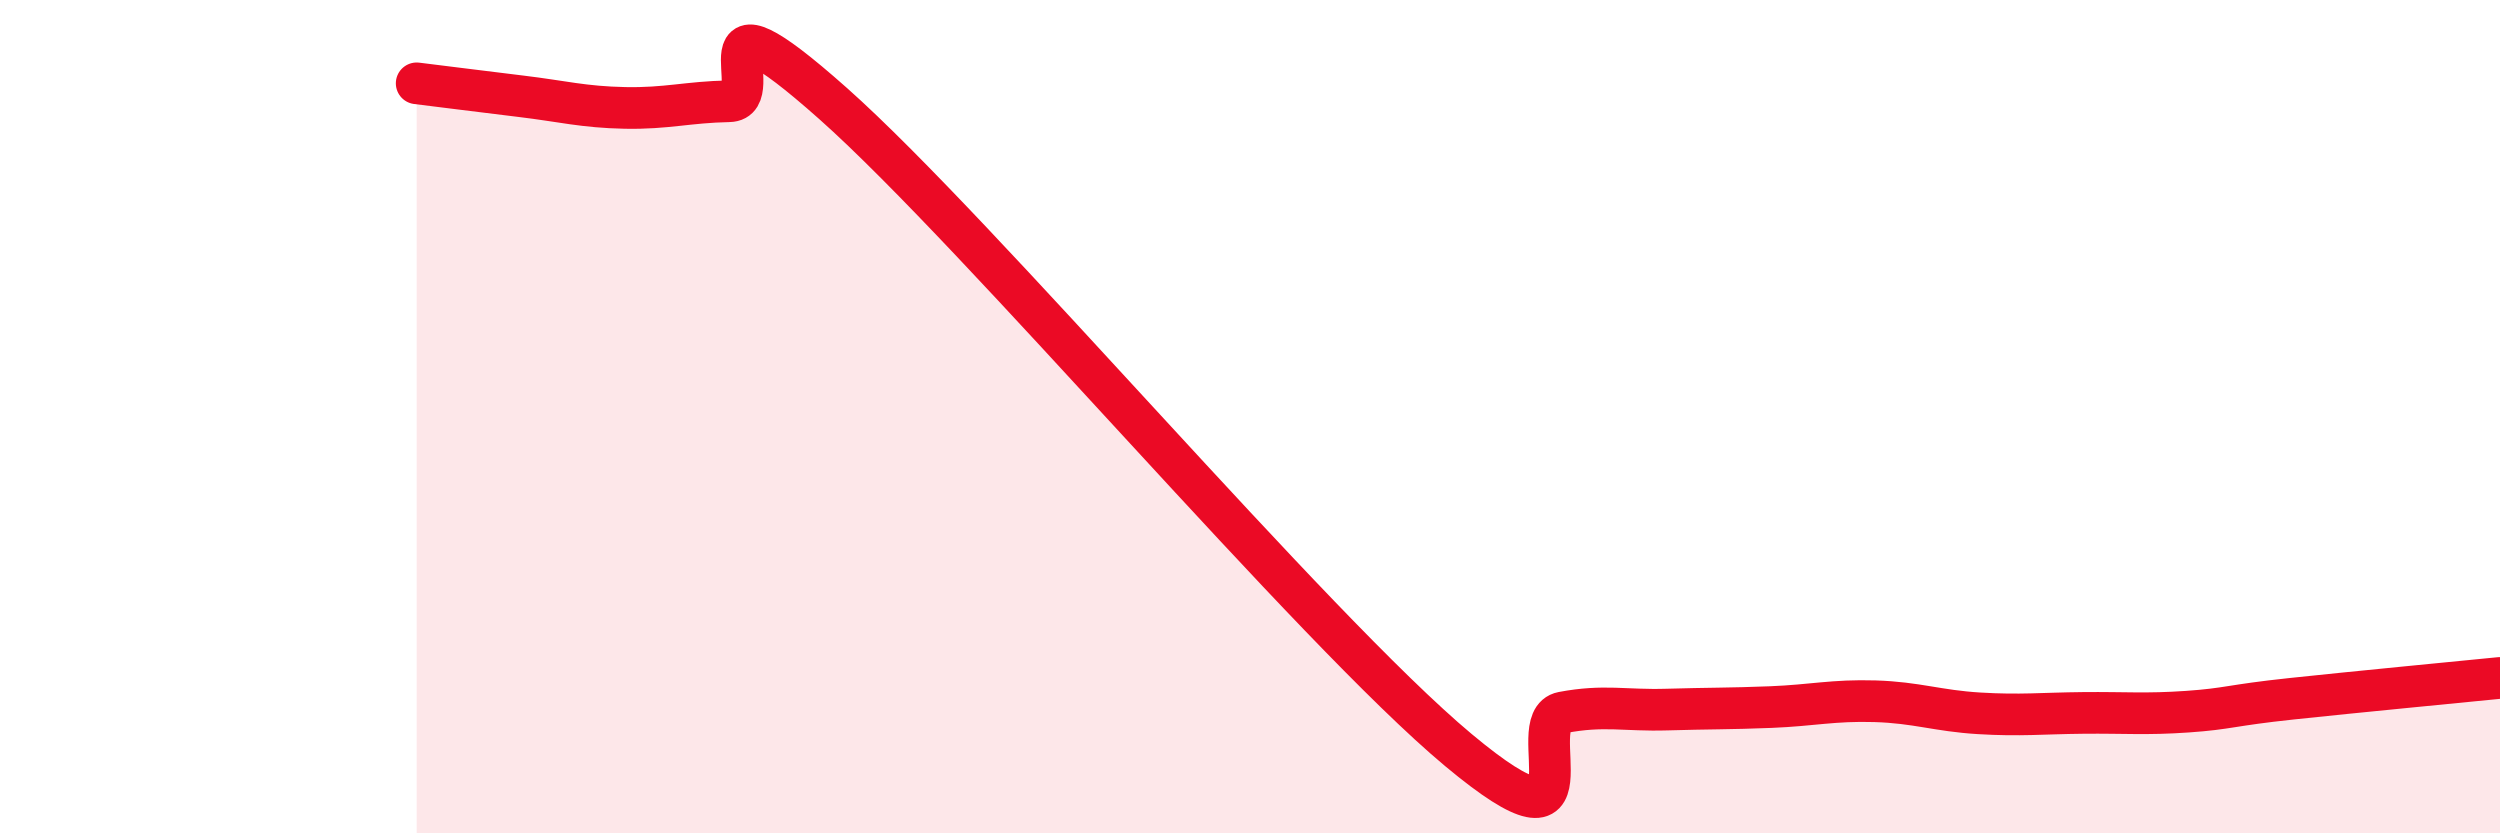
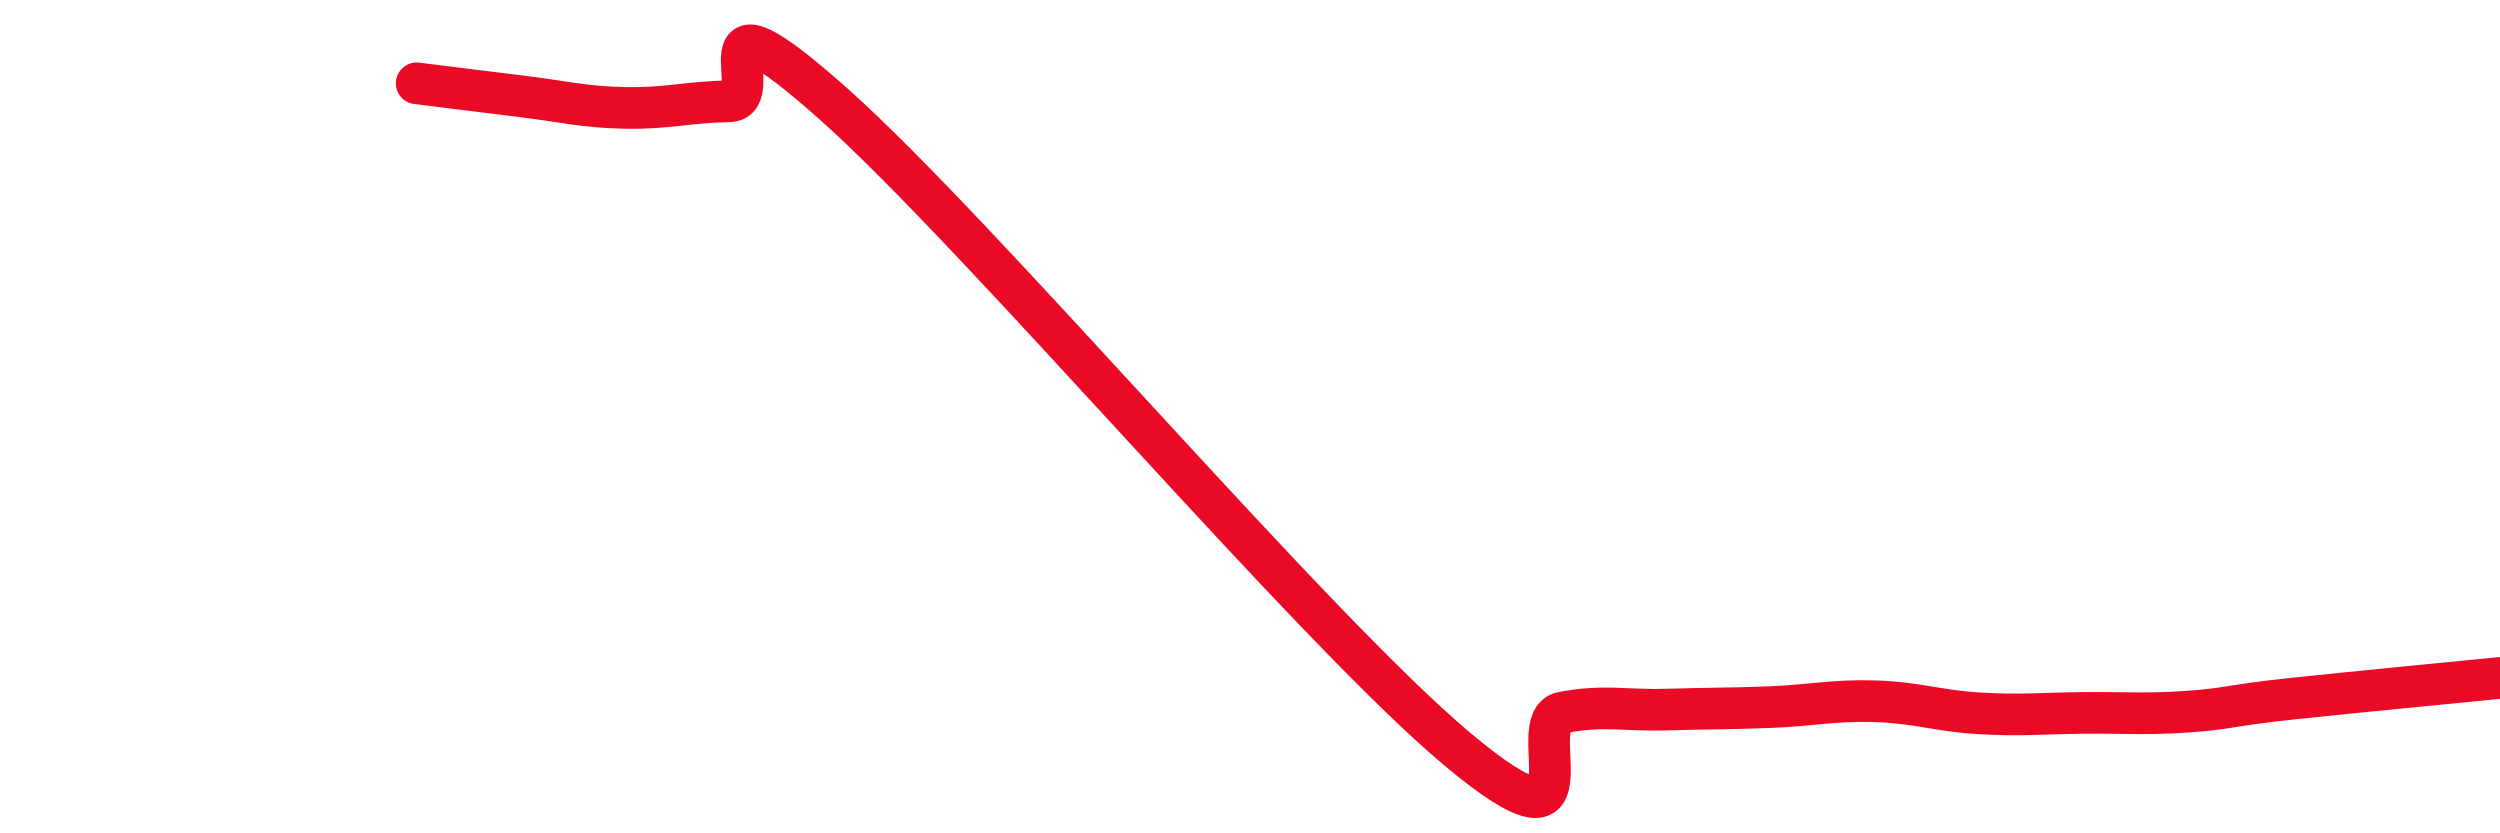
<svg xmlns="http://www.w3.org/2000/svg" width="60" height="20" viewBox="0 0 60 20">
-   <path d="M 10,2 C 10.5,2.06 11.5,2.19 12.5,2.31 C 13.5,2.43 14,2.57 15,2.59 C 16,2.61 16.5,2.45 17.5,2.43 C 18.5,2.41 16.5,-0.62 20,2.49 C 23.5,5.6 31.5,15.08 35,18 C 38.5,20.92 36.5,17.29 37.5,17.1 C 38.5,16.91 39,17.06 40,17.03 C 41,17 41.5,17.01 42.5,16.97 C 43.5,16.93 44,16.8 45,16.83 C 46,16.86 46.5,17.06 47.5,17.12 C 48.5,17.18 49,17.12 50,17.11 C 51,17.1 51.5,17.15 52.5,17.08 C 53.5,17.01 53.5,16.93 55,16.77 C 56.5,16.61 59,16.37 60,16.27L60 20L10 20Z" fill="#EB0A25" opacity="0.1" stroke-linecap="round" stroke-linejoin="round" />
  <path d="M 10,2 C 10.5,2.06 11.5,2.19 12.5,2.31 C 13.5,2.43 14,2.57 15,2.59 C 16,2.61 16.5,2.45 17.5,2.43 C 18.5,2.41 16.5,-0.62 20,2.49 C 23.5,5.6 31.5,15.08 35,18 C 38.5,20.92 36.5,17.29 37.5,17.1 C 38.5,16.91 39,17.06 40,17.03 C 41,17 41.5,17.01 42.5,16.97 C 43.5,16.93 44,16.8 45,16.83 C 46,16.86 46.5,17.06 47.5,17.12 C 48.5,17.18 49,17.12 50,17.11 C 51,17.1 51.5,17.15 52.5,17.08 C 53.5,17.01 53.5,16.93 55,16.77 C 56.5,16.61 59,16.37 60,16.27" stroke="#EB0A25" stroke-width="1" fill="none" stroke-linecap="round" stroke-linejoin="round" />
</svg>